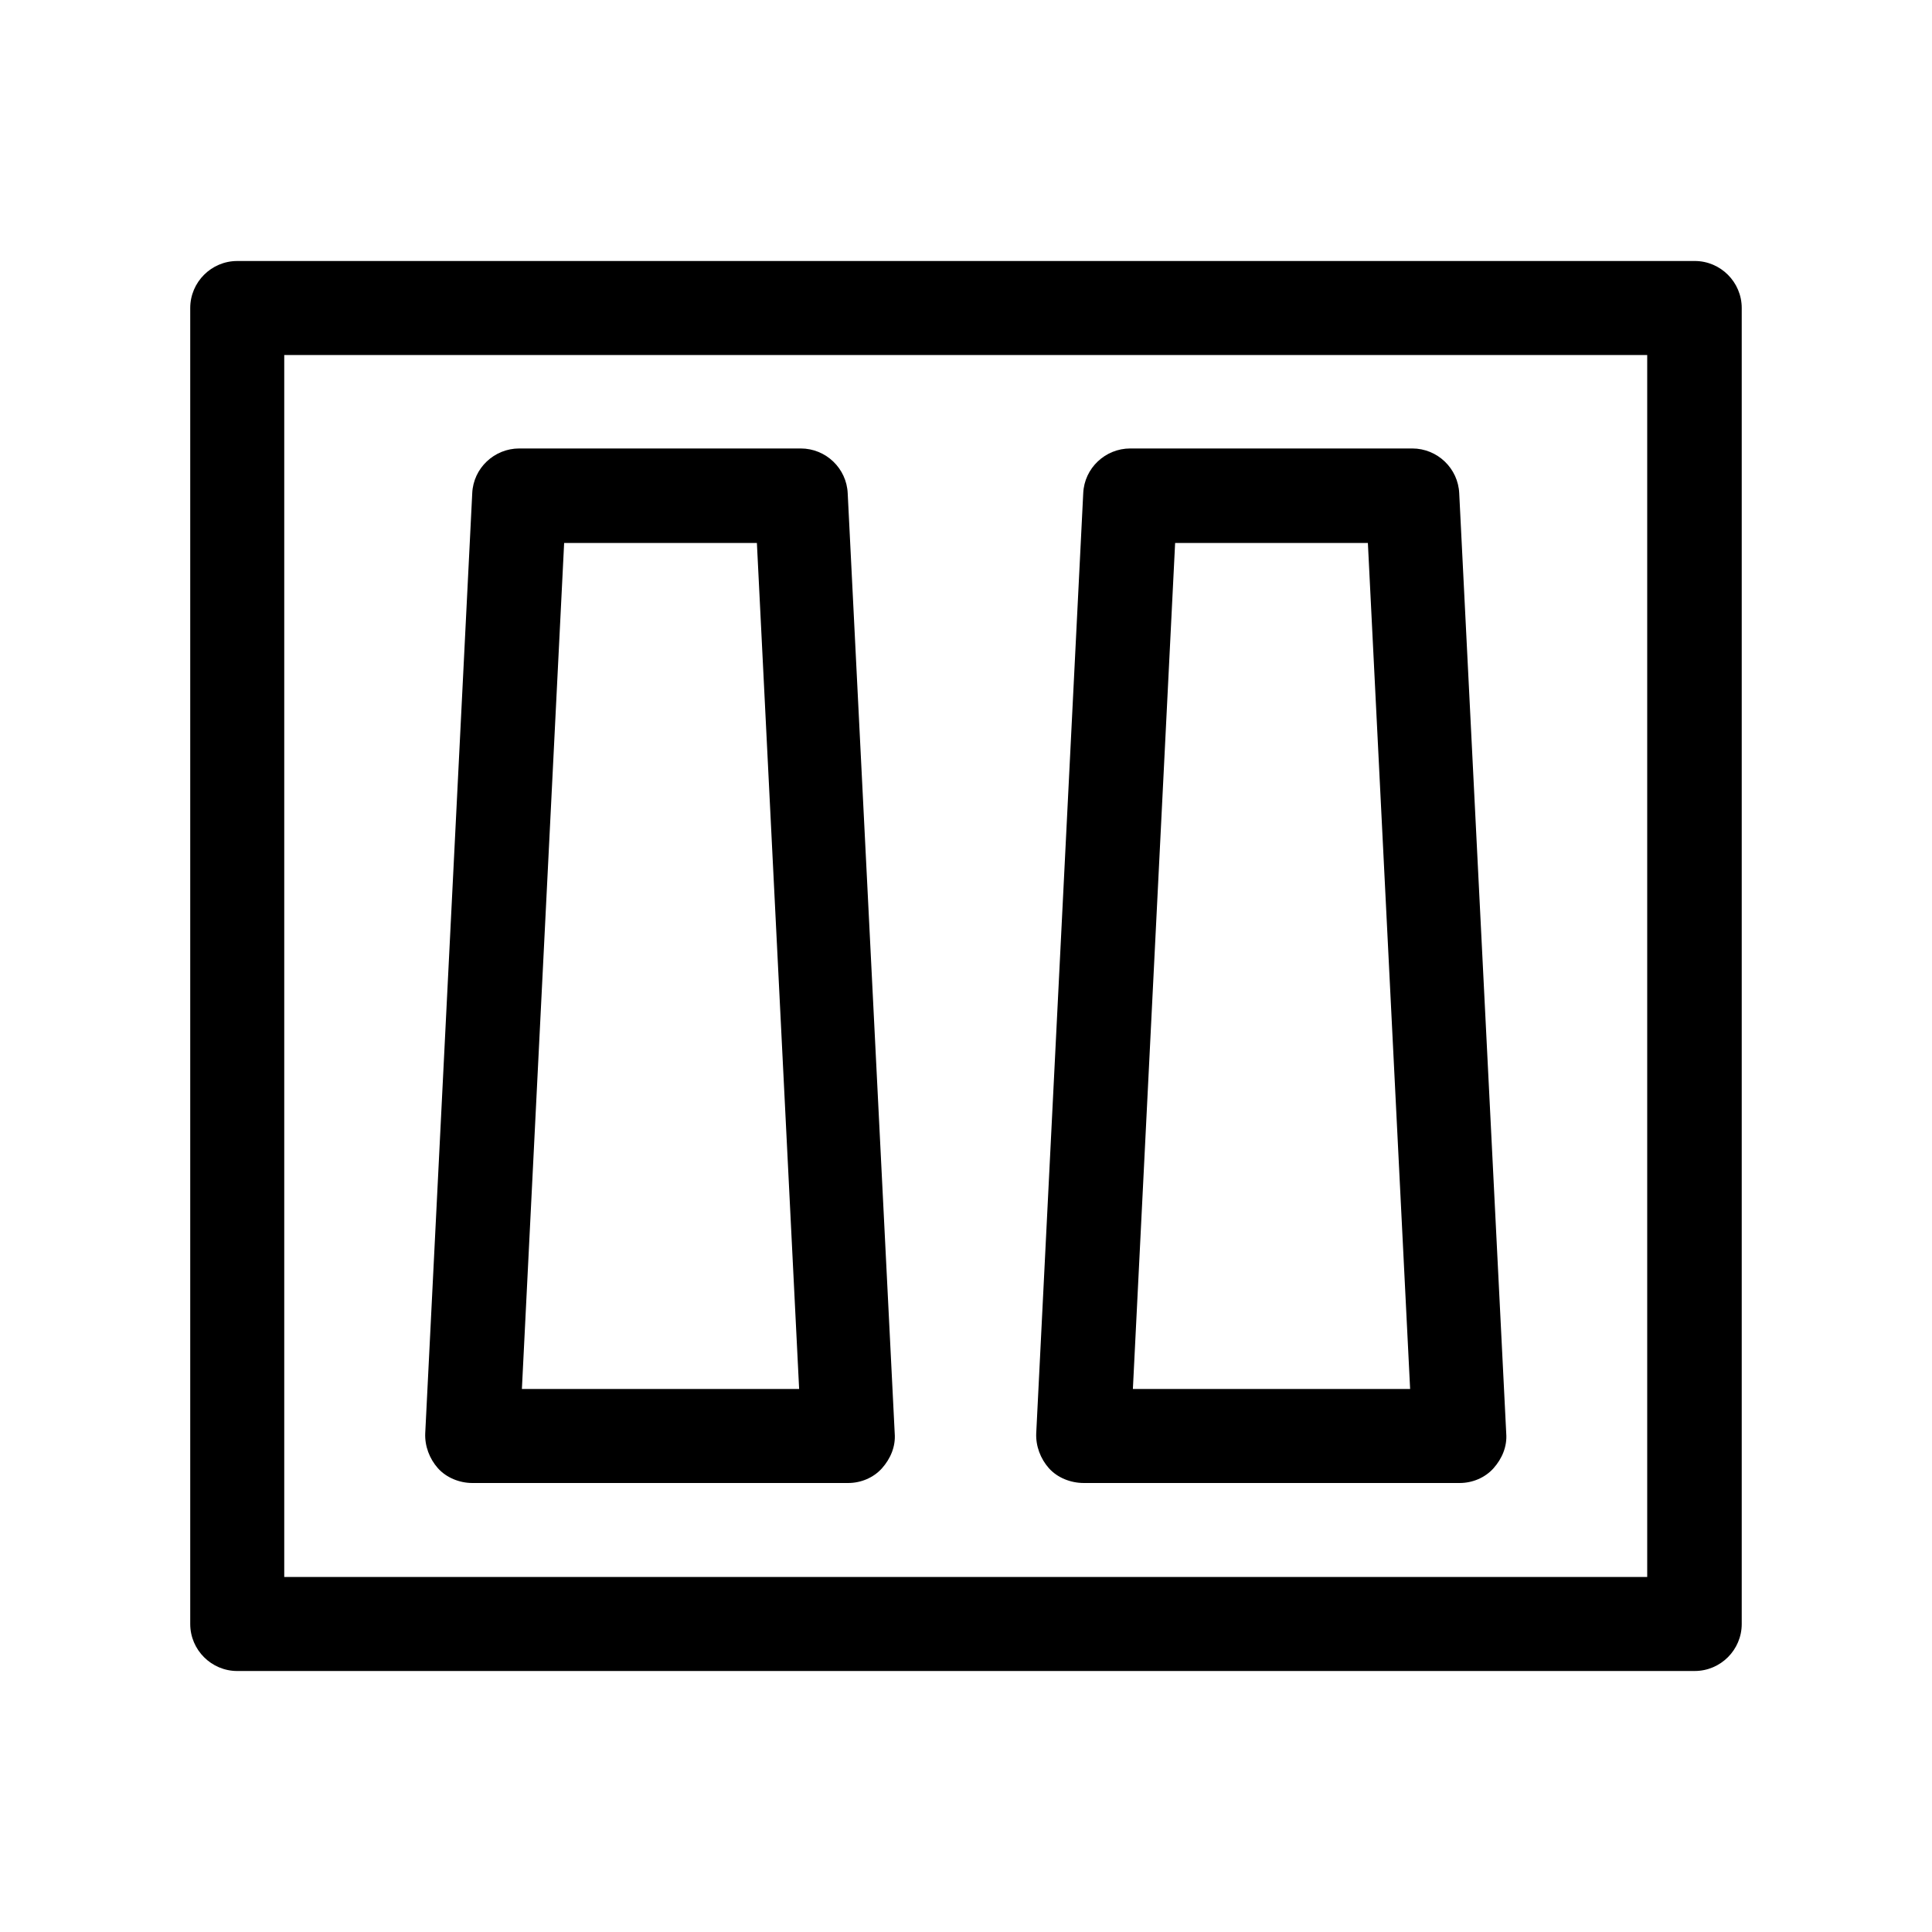
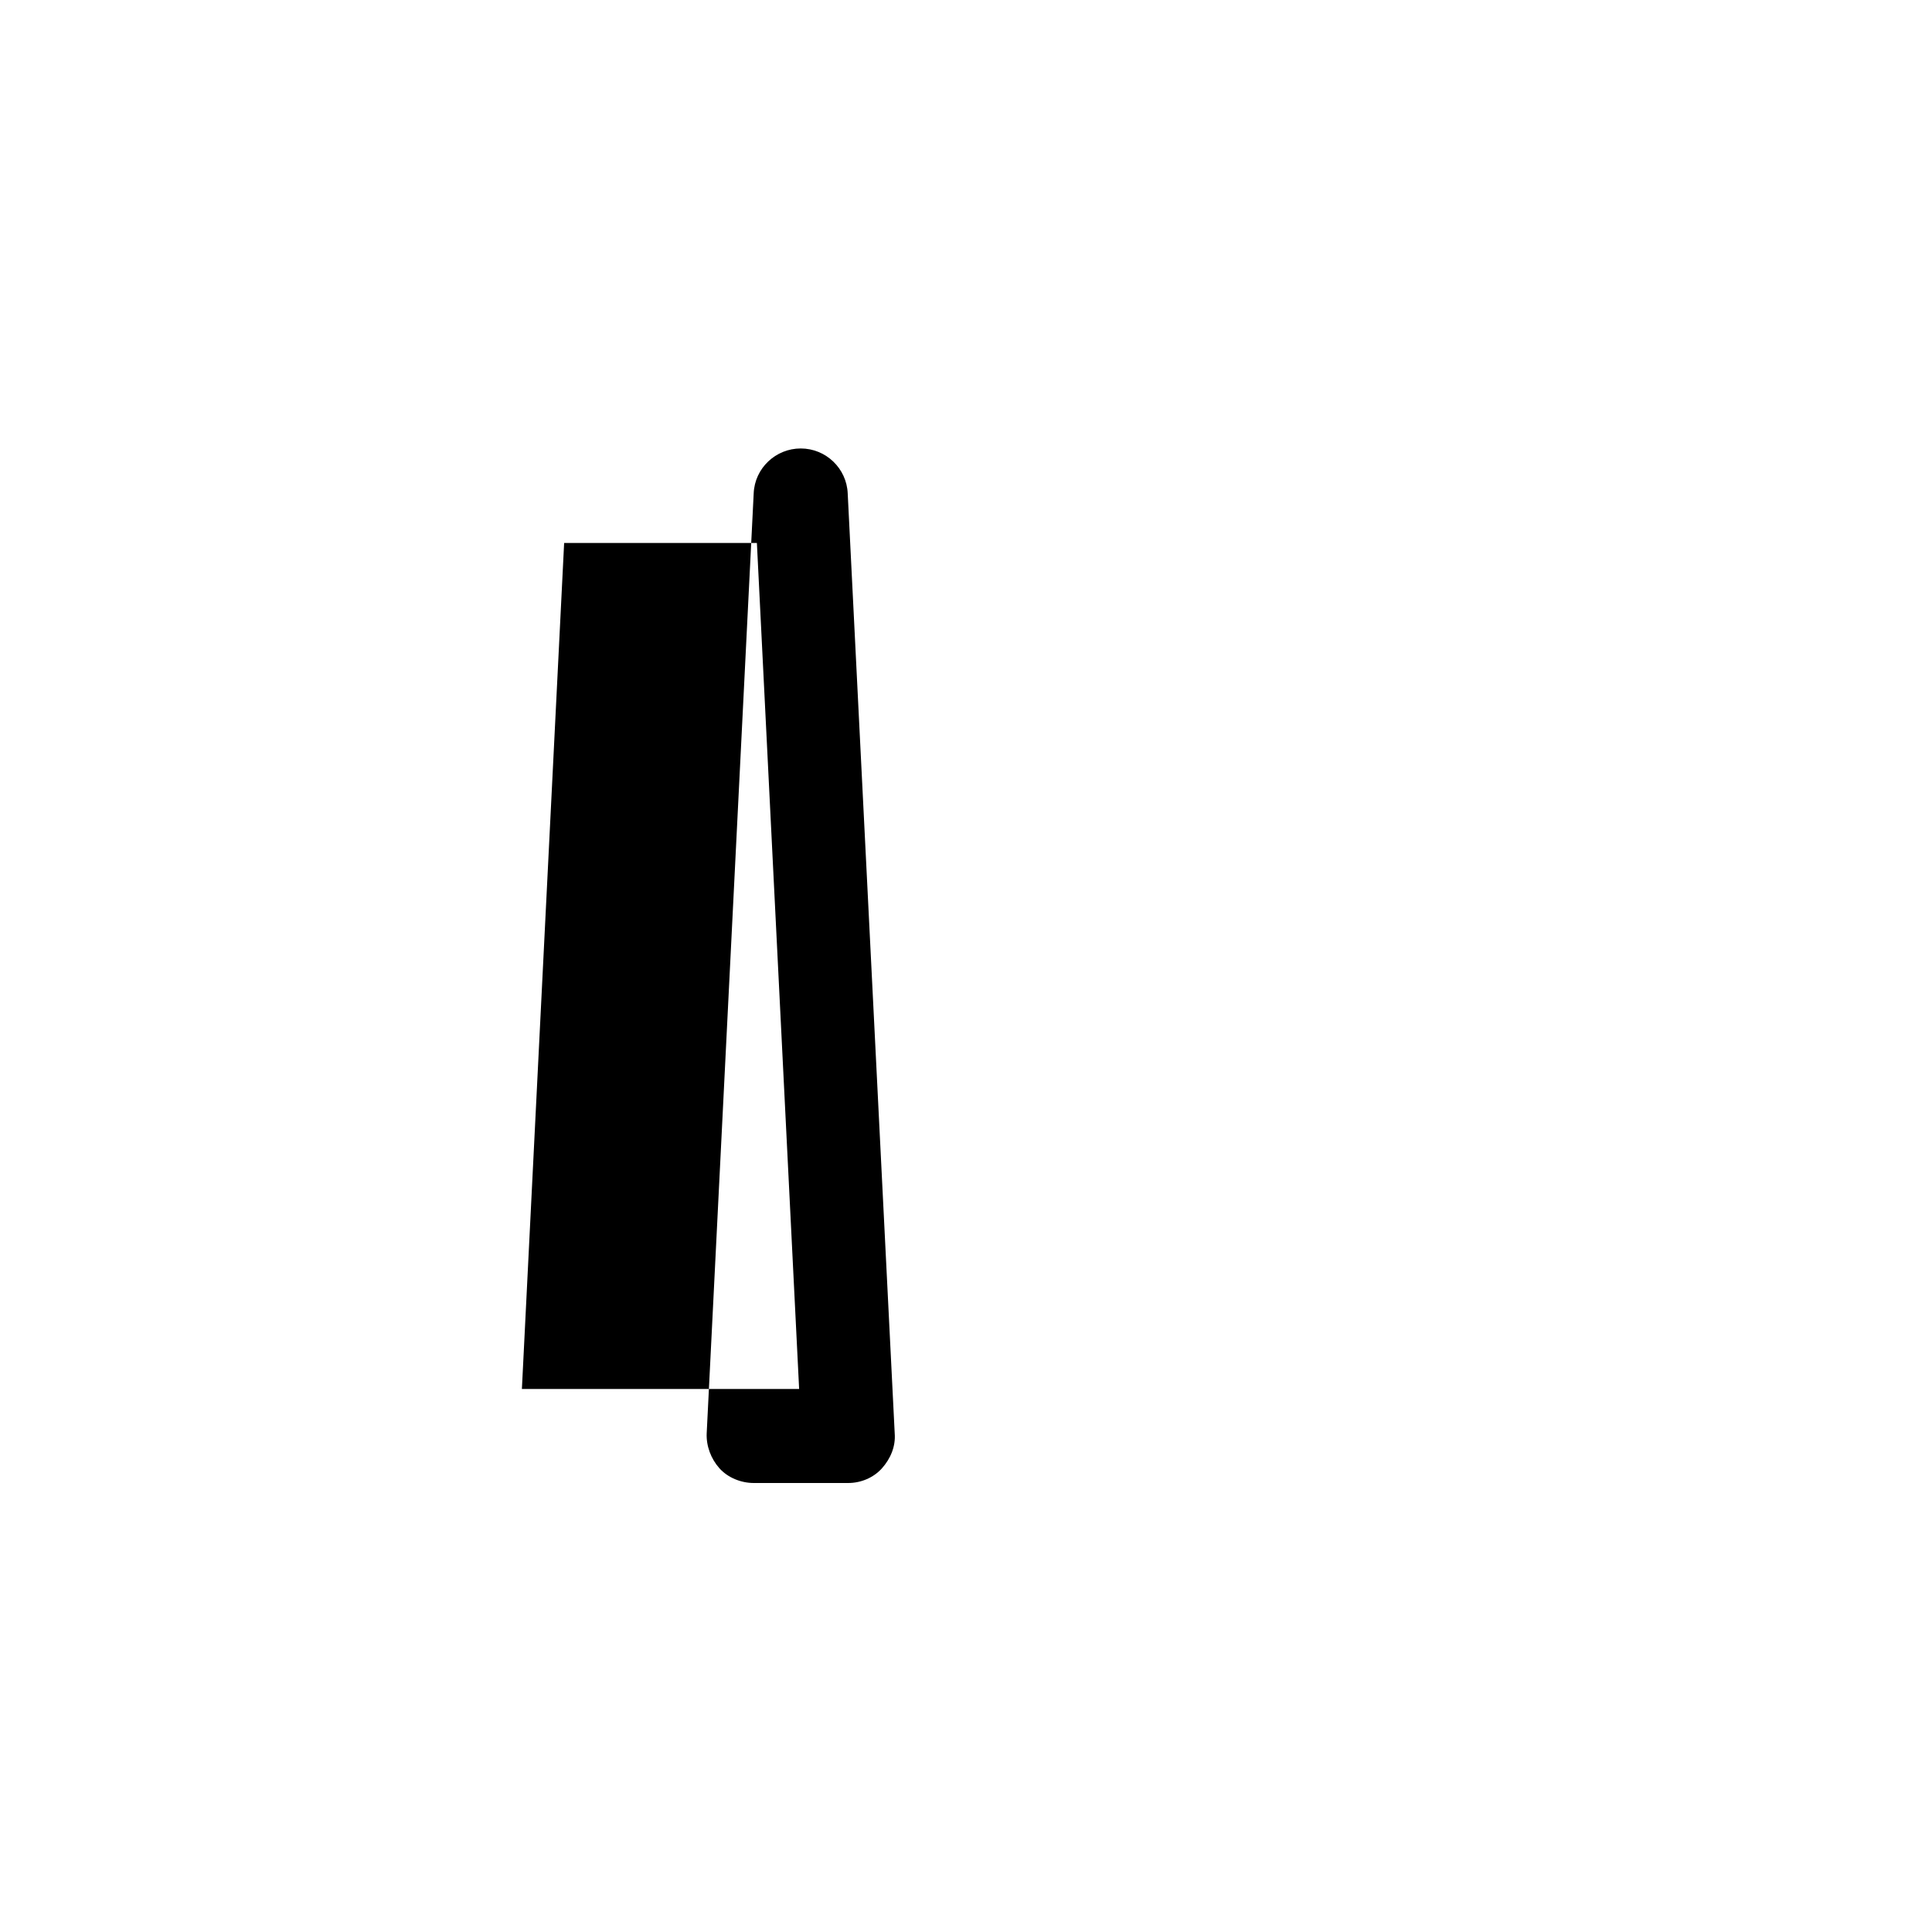
<svg xmlns="http://www.w3.org/2000/svg" fill="#000000" width="800px" height="800px" version="1.1" viewBox="144 144 512 512">
  <g>
-     <path d="m593.12 213.17h-386.25c-6.856 0-12.457 5.598-12.457 12.457v348.75c0 6.856 5.598 12.457 12.457 12.457l386.25-0.004c6.856 0 12.457-5.598 12.457-12.457v-348.75c0-6.859-5.598-12.457-12.457-12.457zm-12.453 348.75h-361.34v-323.84h361.2v323.84z" />
-     <path d="m431.21 537.01h99.641c3.359 0 6.719-1.398 8.957-3.918 2.238-2.519 3.637-5.738 3.359-9.238l-12.457-249.11c-0.281-6.578-5.738-11.895-12.457-11.895h-74.73c-6.578 0-12.176 5.18-12.457 11.895l-12.457 249.11c-0.141 3.359 1.121 6.719 3.359 9.238 2.246 2.516 5.742 3.918 9.242 3.918zm24.211-249.11h51.082l11.195 224.2h-73.473z" />
-     <path d="m269.15 537.01h99.641c3.359 0 6.719-1.398 8.957-3.918 2.238-2.519 3.637-5.738 3.359-9.238l-12.457-249.11c-0.281-6.578-5.738-11.895-12.457-11.895h-74.59c-6.578 0-12.176 5.18-12.457 11.895l-12.457 249.11c-0.141 3.359 1.121 6.719 3.359 9.238 2.242 2.516 5.742 3.918 9.102 3.918zm24.352-249.11h51.082l11.195 224.2h-73.473z" />
+     <path d="m269.15 537.01h99.641c3.359 0 6.719-1.398 8.957-3.918 2.238-2.519 3.637-5.738 3.359-9.238l-12.457-249.11c-0.281-6.578-5.738-11.895-12.457-11.895c-6.578 0-12.176 5.18-12.457 11.895l-12.457 249.11c-0.141 3.359 1.121 6.719 3.359 9.238 2.242 2.516 5.742 3.918 9.102 3.918zm24.352-249.11h51.082l11.195 224.2h-73.473z" />
  </g>
</svg>